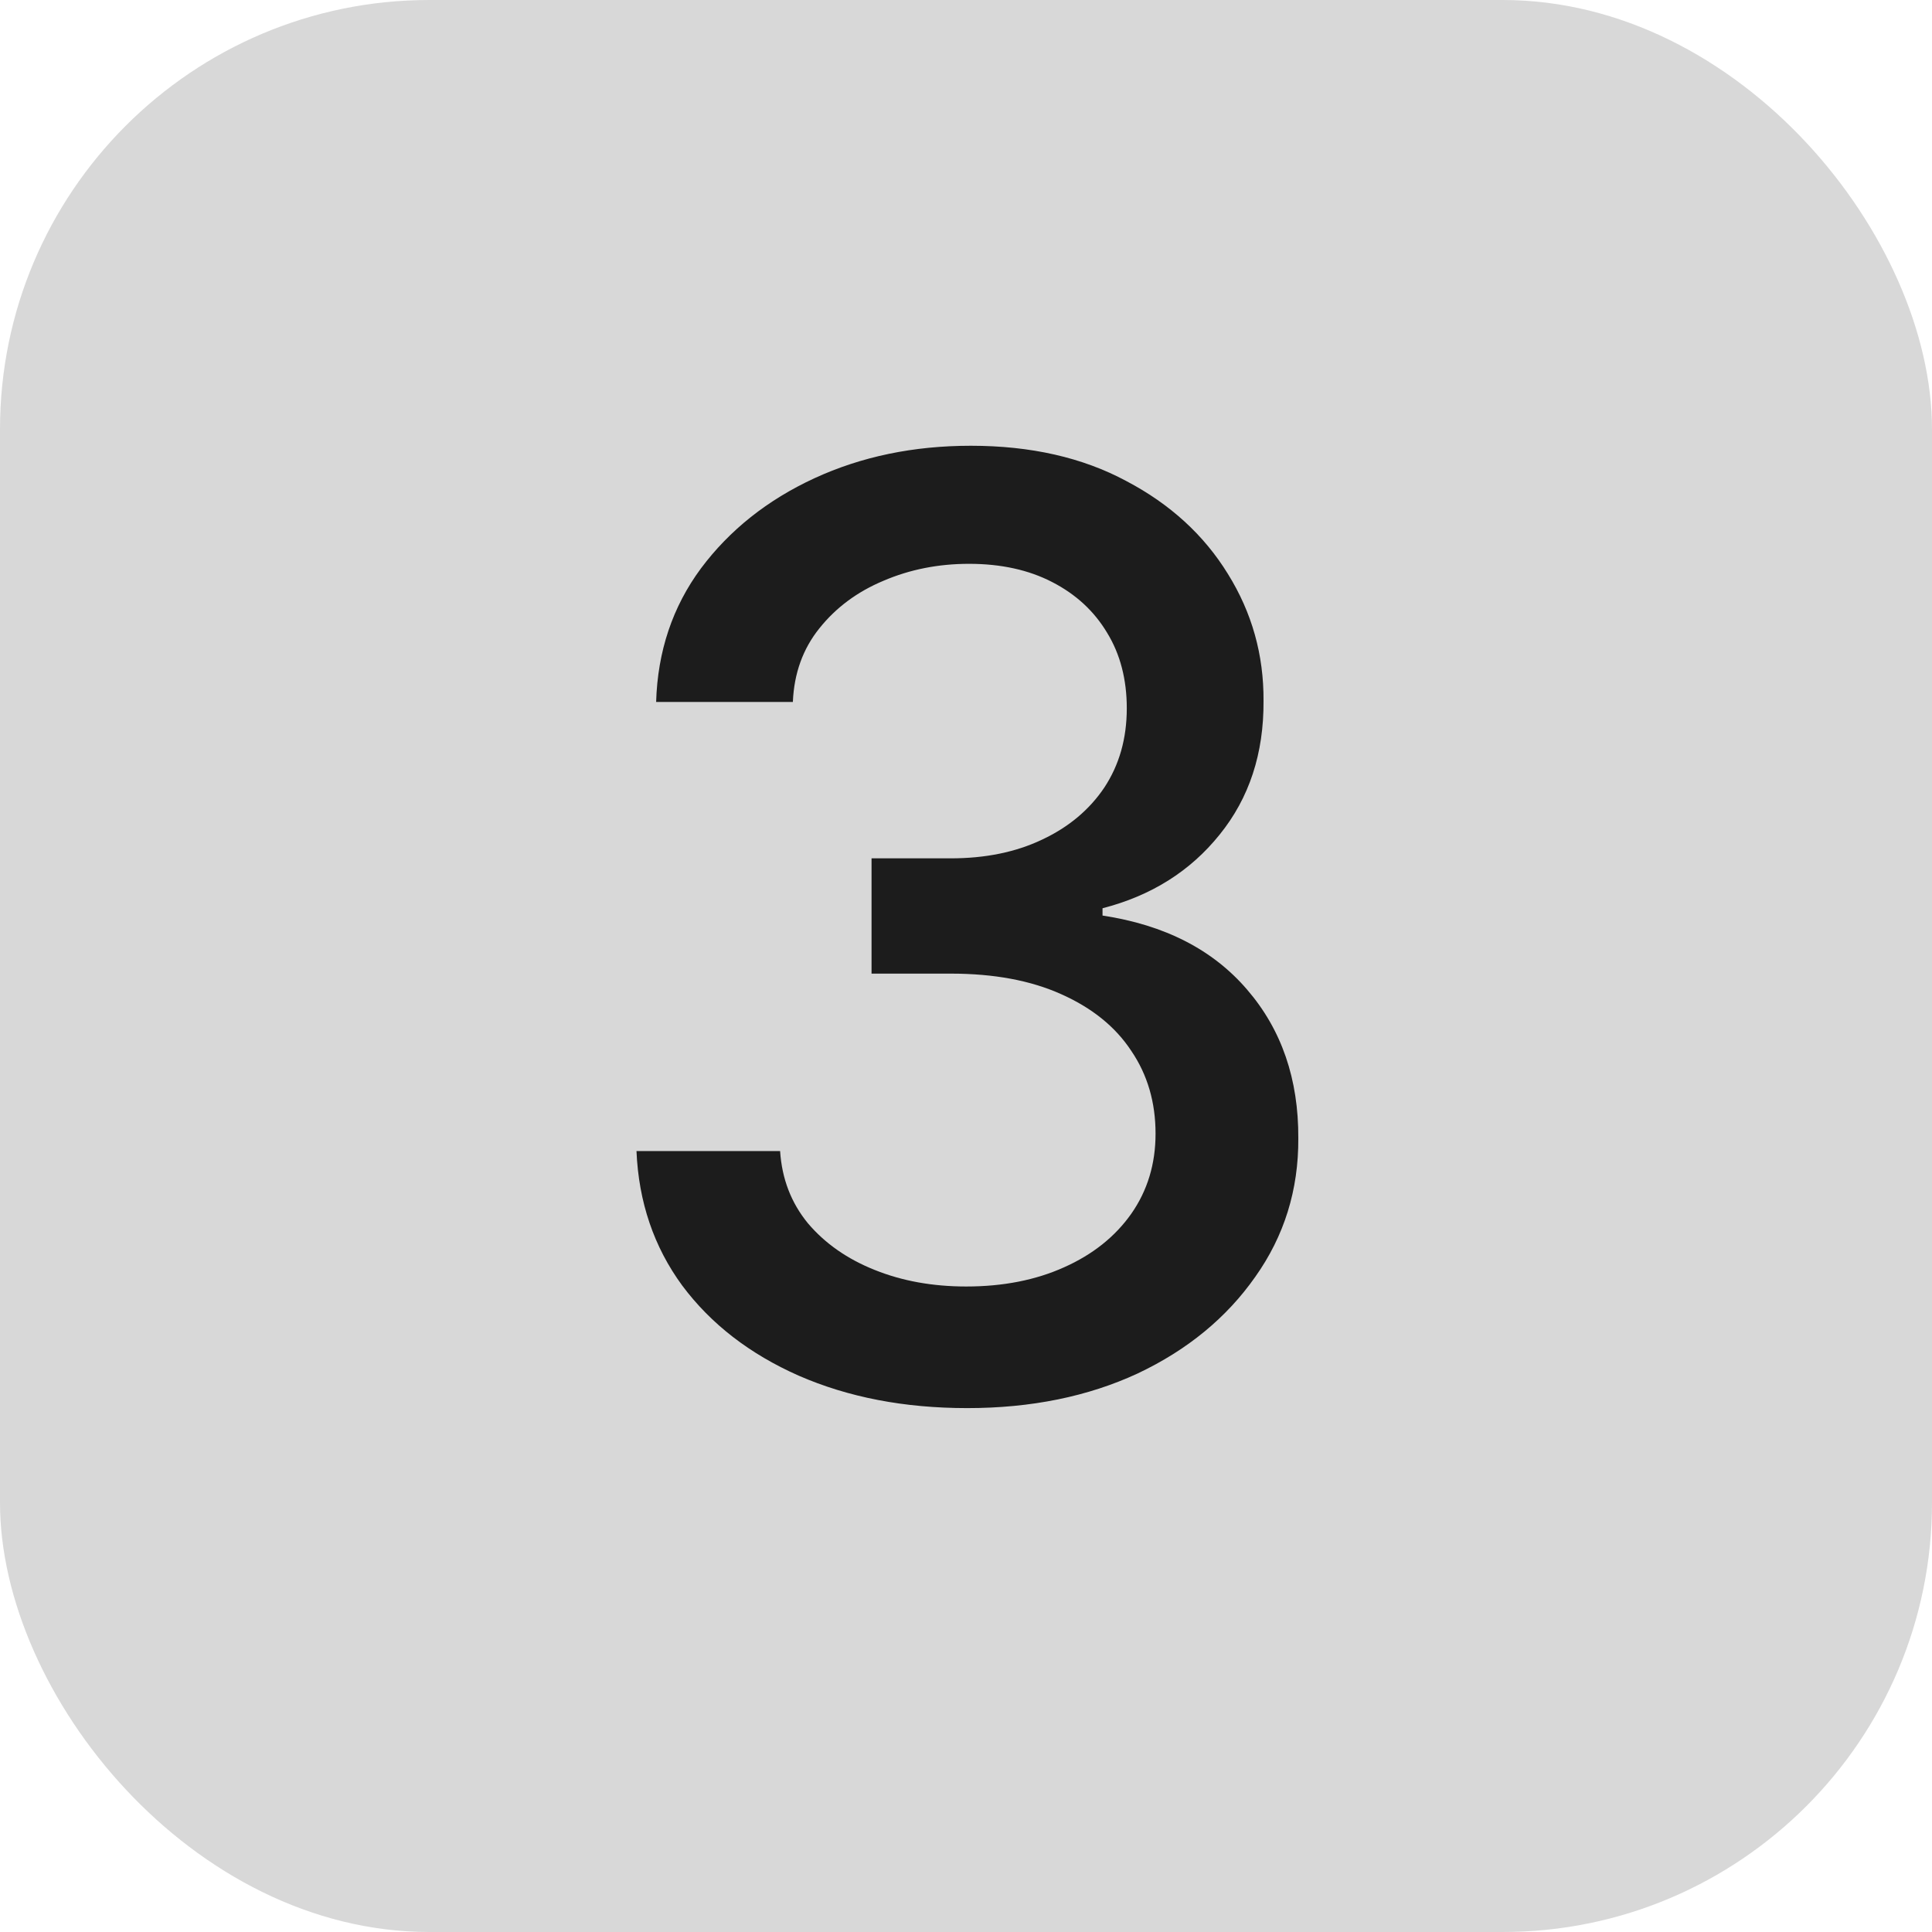
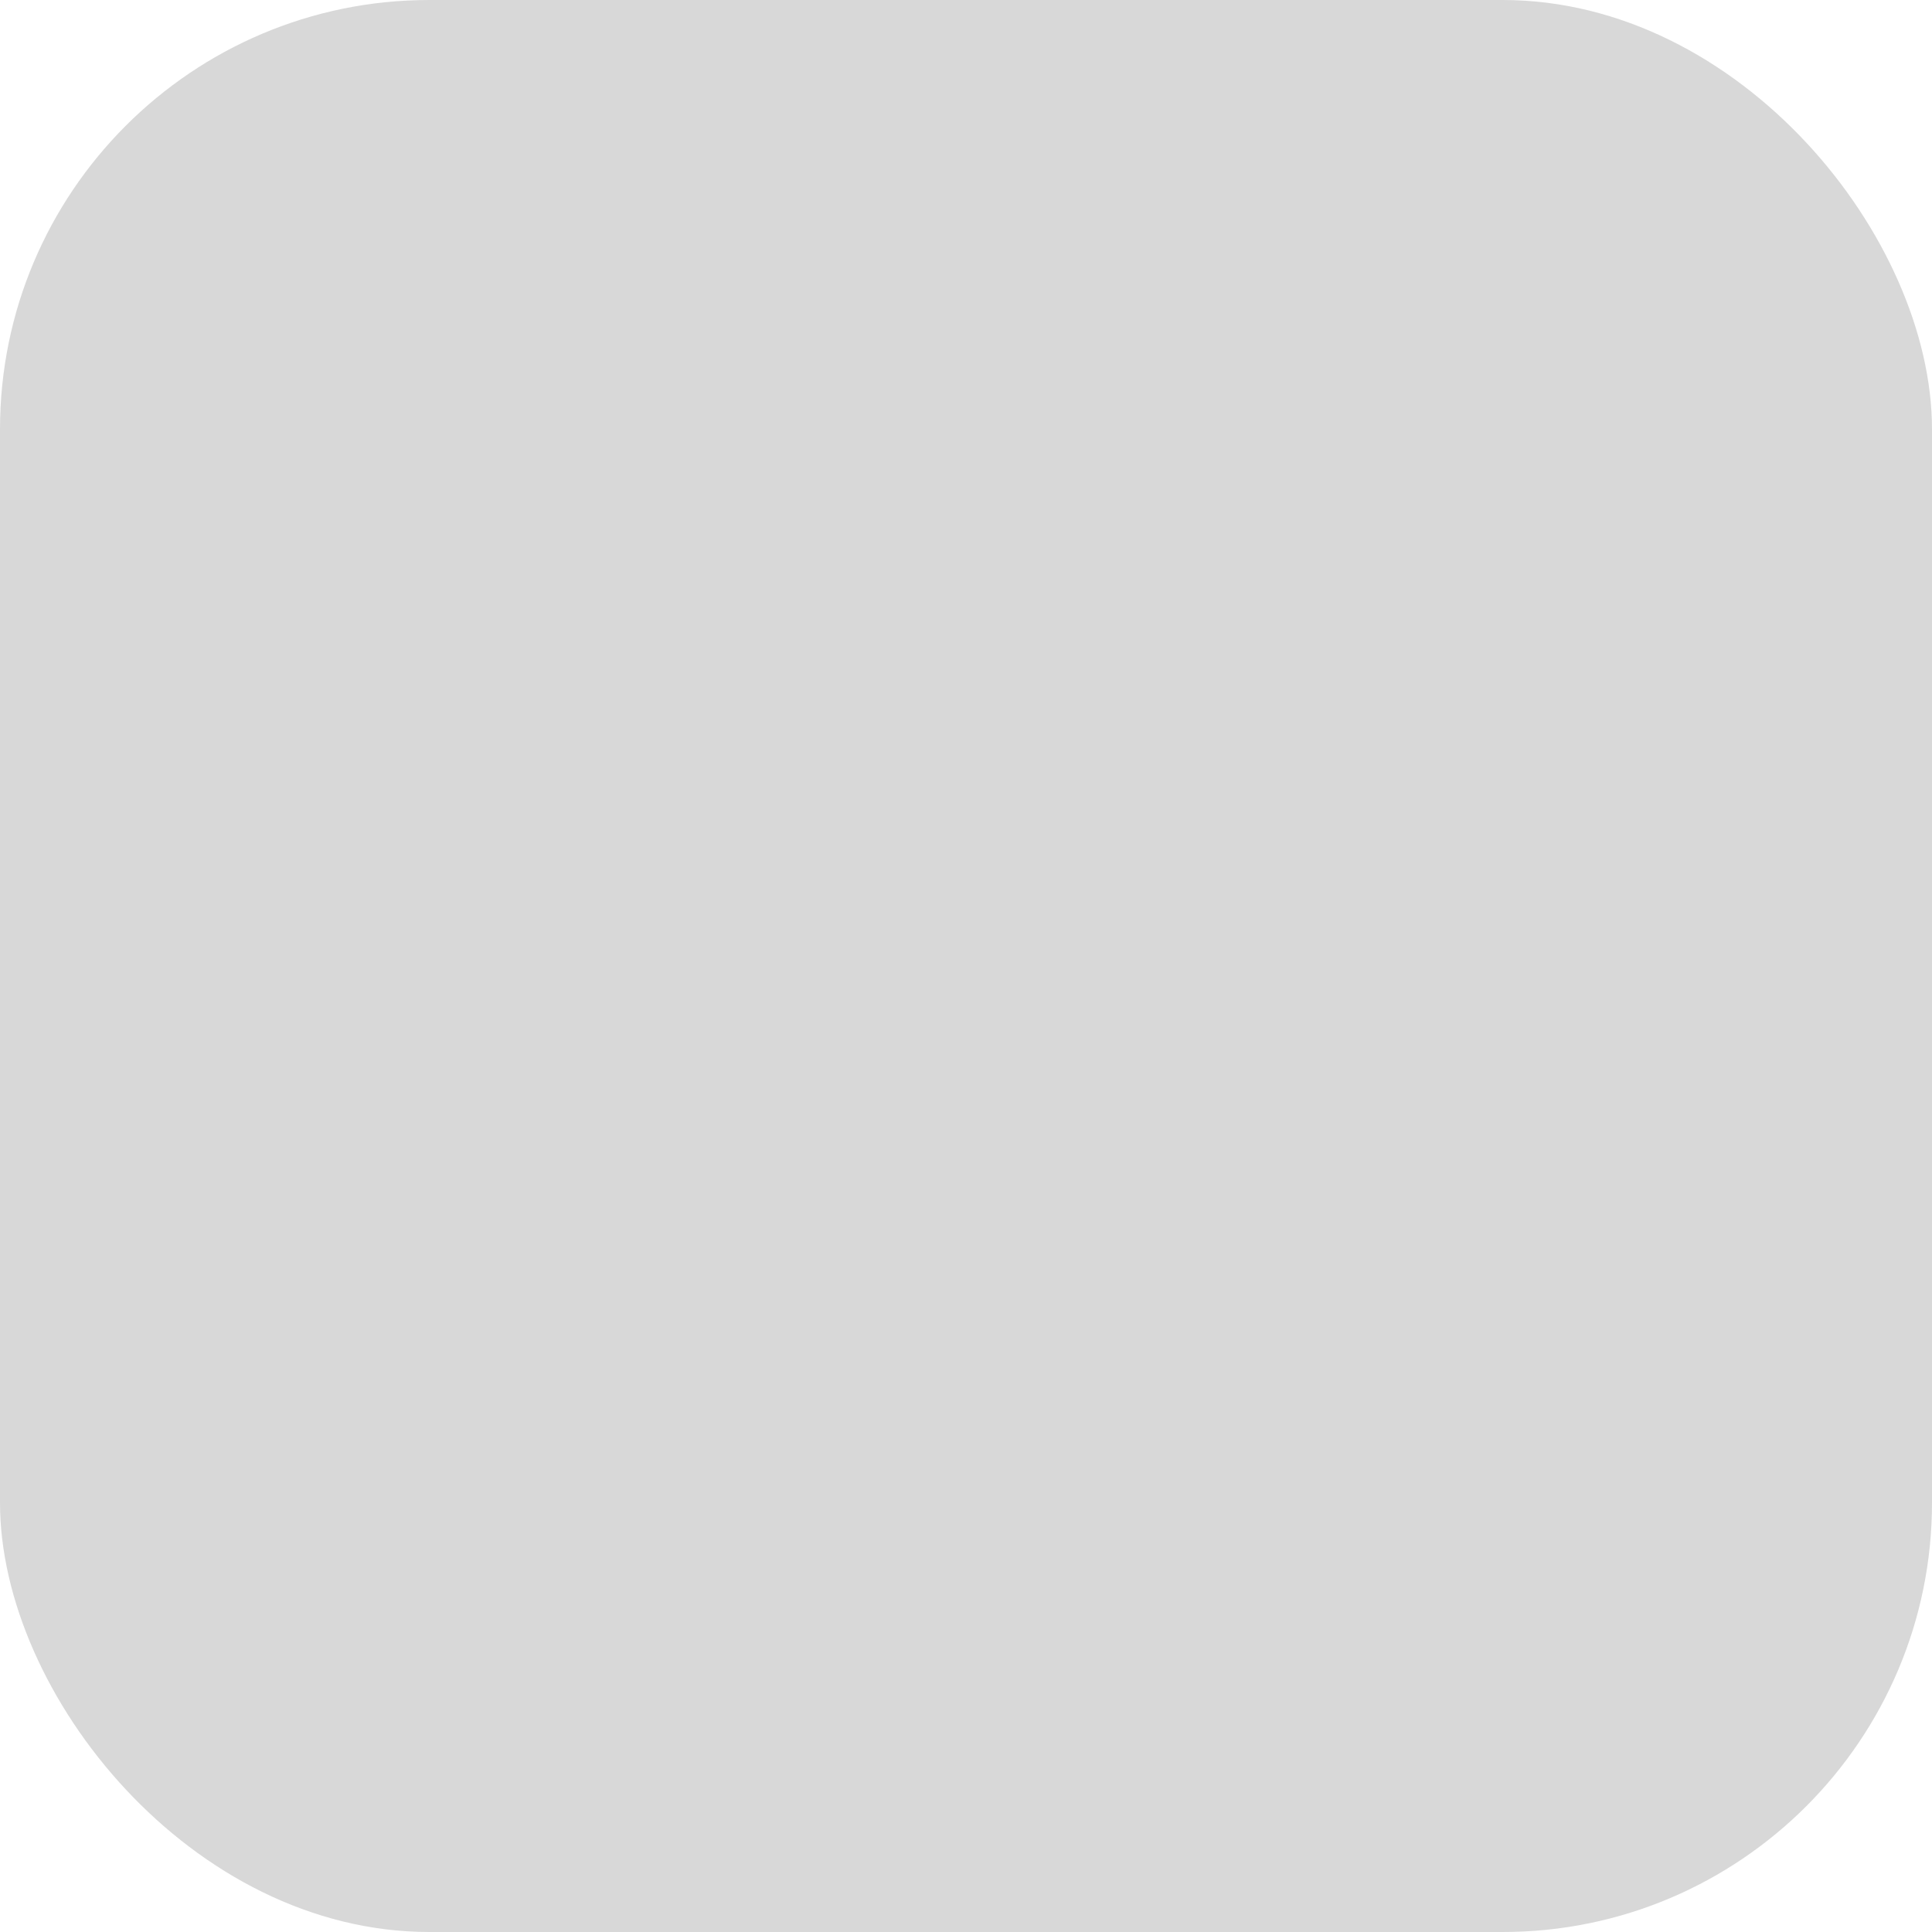
<svg xmlns="http://www.w3.org/2000/svg" width="18" height="18" viewBox="0 0 18 18" fill="none">
  <rect width="18" height="18" rx="4" fill="#1C1C1C" fill-opacity="0.17" />
-   <path d="M9.011 13.119C8.425 13.119 7.903 13.018 7.442 12.817C6.985 12.615 6.623 12.335 6.356 11.977C6.092 11.617 5.95 11.199 5.93 10.724H7.268C7.285 10.983 7.371 11.207 7.528 11.398C7.687 11.585 7.894 11.73 8.15 11.832C8.406 11.935 8.69 11.986 9.002 11.986C9.346 11.986 9.65 11.926 9.914 11.807C10.181 11.688 10.39 11.521 10.54 11.308C10.691 11.092 10.766 10.844 10.766 10.562C10.766 10.27 10.691 10.013 10.54 9.791C10.393 9.567 10.175 9.391 9.888 9.263C9.604 9.135 9.261 9.071 8.857 9.071H8.12V7.997H8.857C9.181 7.997 9.465 7.939 9.71 7.822C9.957 7.706 10.15 7.544 10.289 7.337C10.428 7.126 10.498 6.881 10.498 6.599C10.498 6.33 10.437 6.095 10.315 5.896C10.195 5.695 10.025 5.537 9.803 5.423C9.585 5.31 9.326 5.253 9.028 5.253C8.744 5.253 8.478 5.305 8.231 5.411C7.987 5.513 7.788 5.661 7.634 5.854C7.481 6.044 7.398 6.273 7.387 6.54H6.113C6.127 6.068 6.266 5.653 6.531 5.295C6.798 4.938 7.15 4.658 7.587 4.456C8.025 4.254 8.511 4.153 9.045 4.153C9.604 4.153 10.087 4.263 10.494 4.482C10.903 4.697 11.218 4.986 11.44 5.347C11.664 5.707 11.775 6.102 11.772 6.531C11.775 7.02 11.639 7.435 11.363 7.776C11.09 8.116 10.727 8.345 10.272 8.462V8.53C10.852 8.618 11.3 8.848 11.619 9.22C11.94 9.592 12.099 10.054 12.096 10.605C12.099 11.085 11.965 11.516 11.695 11.896C11.428 12.277 11.063 12.577 10.6 12.796C10.137 13.011 9.607 13.119 9.011 13.119Z" fill="#1C1C1C" />
</svg>